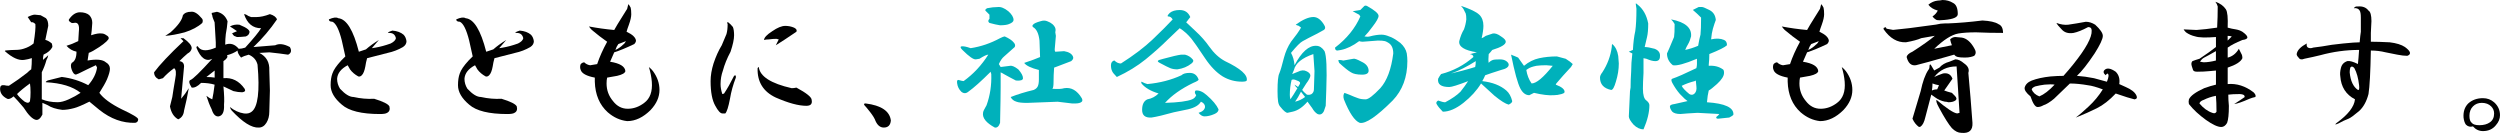
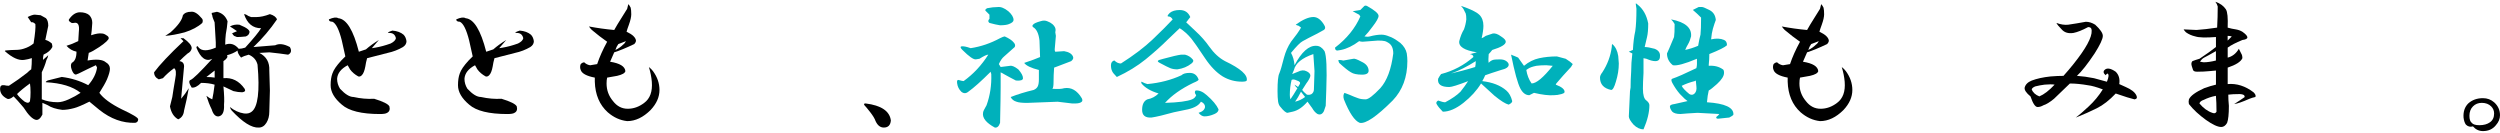
<svg xmlns="http://www.w3.org/2000/svg" id="_レイヤー_2" viewBox="0 0 1329.11 70.68">
  <defs>
    <style>.cls-1{fill:#00b1bb;}.cls-1,.cls-2{stroke-width:0px;}.cls-2{fill:#000;}</style>
  </defs>
  <g id="_レイヤー_1-2">
    <path class="cls-2" d="M47.5,8.12c1.04,1.04,1.56,2.4,1.56,4.06-.21,3.33-.42,5.52-.62,6.56,2.5-.83,4.38-1.14,5.62-.94.83,0,1.67.31,2.5.94.83.42,1.25.94,1.25,1.56,0,.83-1.67,2.4-5,4.69-2.5,1.67-4.38,2.71-5.62,3.12-.21,1.67-.42,3.02-.62,4.06,4.79-.83,8.02-.52,9.69.94,1.46.83,2.19,1.98,2.19,3.44,0,1.25-.52,3.12-1.56,5.62-.83,1.88-2.19,4.27-4.06,7.19,2.08,2.92,6.04,5.83,11.88,8.75,5.83,2.71,8.75,4.48,8.75,5.31,0,1.04-.52,1.67-1.56,1.88-6.67.21-13.02-2.08-19.06-6.88-2.29-1.88-4.06-3.33-5.31-4.38-3.75,1.88-6.46,3.02-8.12,3.44-2.29.62-4.38.94-6.25.94-3.33-.42-5.94-1.25-7.81-2.5l-2.81-1.25v6.25c-1.04,2.08-2.19,3.02-3.44,2.81-1.88-.42-4.06-2.6-6.56-6.56-2.29-2.71-4.06-4.69-5.31-5.94-1.46,1.25-2.61,1.67-3.44,1.25-2.5-1.25-3.75-3.02-3.75-5.31,0-1.46.73-2.08,2.19-1.88.83.21,1.67.31,2.5.31,3.54-2.29,6.77-4.58,9.69-6.88.83-.83,1.56-1.46,2.19-1.88.21-1.67.31-3.64.31-5.94-1.25.42-2.61.73-4.06.94-2.92.42-6.36-1.14-10.31-4.69l.31-.31c2.29-.21,4.06-.31,5.31-.31,1.67,0,3.12-.21,4.38-.62,2.08-.62,3.85-1.56,5.31-2.81.83-5.21,1.14-8.64.94-10.31-.83-.83-1.56-1.14-2.19-.94-.83-1.25-1.46-2.19-1.88-2.81,1.67-.83,2.92-1.25,3.75-1.25l3.12.31,2.81,1.56c.83.83,1.25,2.19,1.25,4.06-.42,2.08-.94,4.58-1.56,7.5,1.04.21,2.19.83,3.44,1.88.21.62.31,1.25.31,1.88-.83,1.67-2.4,3.02-4.69,4.06-.21.83-.31,1.77-.31,2.81l2.81-2.5c-.21,1.04-.52,1.88-.94,2.5-.62,2.29-1.46,4.48-2.5,6.56v14.38c2.5,1.04,5.31,1.56,8.44,1.56,1.67,0,3.64-.52,5.94-1.56,2.29-1.04,4.38-2.19,6.25-3.44-4.17-3.33-10.31-5.21-18.44-5.62-.21-.21.1-.52.94-.94l7.5-1.88c5,.62,9.69,2.08,14.06,4.38,2.71-3.12,4.27-6.25,4.69-9.38l-.62-1.25c-2.71,1.25-5.73,2.71-9.06,4.38l-1.56.62c-.83,0-1.56-.83-2.19-2.5-.62-1.67-.62-2.92,0-3.75,1.67-.83,2.5-2.81,2.5-5.94-2.08-.42-3.86-1.46-5.31-3.12,2.08-.62,4.17-1.46,6.25-2.5l.31-5c.42-3.54-.42-5.1-2.5-4.69-.83.21-1.46.11-1.88-.31-1.04-.62-1.25-1.25-.62-1.88,1.67-2.29,3.54-3.44,5.62-3.44s3.75.52,5,1.56ZM9.06,50c.83,1.25,2.19,2.61,4.06,4.06,1.46.83,2.39.73,2.81-.31.21-1.25.31-2.81.31-4.69s-.11-3.44-.31-4.69c-2.92,2.08-5.21,3.96-6.88,5.62Z" />
    <path class="cls-2" d="M101.93,25.62c-.21,1.25-.94,2.19-2.19,2.81-1.25,1.04-2.71,2.4-4.38,4.06,1.67.21,2.5,1.15,2.5,2.81-.62,6.67-1.15,12.4-1.56,17.19,1.46-1.67,2.81-3.54,4.06-5.62-.62,3.75-1.46,7.71-2.5,11.88-.21,2.29-1.25,3.86-3.12,4.69-2.29-1.25-3.75-3.54-4.38-6.88.42-1.46.83-3.12,1.25-5,.21-1.25.42-2.6.62-4.06l.94-5.62c.62-3.12.42-5-.62-5.62-2.29,1.67-4.27,3.44-5.94,5.31l-2.19.62c-1.67-.83-2.5-2.08-2.5-3.75,2.92-3.96,8.12-9.48,15.62-16.56l-1.56-1.56h1.56c2.92,2.08,4.38,3.86,4.38,5.31ZM107.24,9.69c.62.62.73,1.46.31,2.5-2.29,2.08-5.42,3.75-9.38,5-3.96,1.04-7.4,1.67-10.31,1.88.62-.42,1.56-1.04,2.81-1.88,3.96-3.54,6.14-6.56,6.56-9.06.83-1.25,2.29-1.88,4.38-1.88,1.67-.21,3.54.94,5.62,3.44ZM120.99,11.25c-.21,2.5-.52,4.79-.94,6.88-.21,1.67-.31,3.54-.31,5.62,2.71-1.04,5.1-.31,7.19,2.19,1.04,0,2.19-.21,3.44-.62,4.38-4.79,7.19-8.23,8.44-10.31-4.38,0-7.4-2.5-9.06-7.5.62,0,1.35.31,2.19.94l1.56.62h2.81c2.08,0,4.48-.52,7.19-1.56,2.08.62,3.33,1.56,3.75,2.81-3.54,5.21-7.71,10.11-12.5,14.69,3.12-.21,6.98-.52,11.56-.94,2.08-1.04,4.69-.73,7.81.94,1.04,1.88.73,3.23-.94,4.06-2.71-.42-6.04-.83-10-1.25l-5.31.31c3.75,1.88,5.52,5,5.31,9.38l.31,10.62-.31,11.25c0,2.29-.52,4.27-1.56,5.94-1.04,1.67-2.4,2.5-4.06,2.5-3.75.21-8.54-2.81-14.38-9.06-.42-.42-.73-1.04-.94-1.88,2.29,1.88,4.79,3.02,7.5,3.44,1.67.21,3.02-.1,4.06-.94,3.33-2.5,4.38-10.83,3.12-25-.62-2.5-2.19-4.27-4.69-5.31-1.67.42-3.02.94-4.06,1.56-1.25-1.46-1.88-2.71-1.88-3.75-1.46,1.04-3.33,1.88-5.62,2.5.62.83,0,1.88-1.88,3.12v9.06c4.58-.42,8.33,1.46,11.25,5.62.62,1.04.21,1.67-1.25,1.88-1.46,0-3.02-.21-4.69-.62-1.88-.83-3.65-1.67-5.31-2.5.42,4.58.52,7.81.31,9.69.21,3.75-.73,5.83-2.81,6.25-1.67.21-2.92-1.04-3.75-3.75-1.04-2.08-1.98-4.48-2.81-7.19,1.04.83,2.08,1.46,3.12,1.88.42-1.88.83-4.48,1.25-7.81-2.08-.62-4.48-.94-7.19-.94-1.88,1.88-3.54,2.71-5,2.5-1.46-2.29-1.67-3.64-.62-4.06,1.25-.42,5.1-4.17,11.56-11.25-3.33,1.67-6.15-.31-8.44-5.94.21-1.04.62-1.04,1.25,0,1.67,1.88,4.69,1.88,9.06,0v-2.81c-.21-3.75-.42-7.29-.62-10.62-.83-1.88-1.25-3.12-1.25-3.75-.21-.21-.31-.62-.31-1.25l2.81-.62c2.71.62,4.58,2.29,5.62,5ZM109.74,40.94c1.67,0,3.12.11,4.38.31v-3.75l-4.38,3.44ZM132.56,17.5c-.21.83-.83,1.46-1.88,1.88-1.88.21-3.44.31-4.69.31l-1.56-.62c-.42-.42-.73-.83-.94-1.25-.83.21,0-.21,2.5-1.25-1.46-1.04-2.71-1.88-3.75-2.5,1.46-.83,3.12-1.14,5-.94,4.17,1.67,5.94,3.12,5.31,4.38Z" />
    <path class="cls-2" d="M190.8,27.5c1.25-.42,2.5-.83,3.75-1.25,1.88-1.67,4.17-3.33,6.88-5-1.25,1.46-2.5,2.92-3.75,4.38l1.88-.31c2.5-.42,5.21-1.14,8.12-2.19,1.67-.83,2.6-1.77,2.81-2.81-.42-1.88-1.56-2.81-3.44-2.81-1.46,0-.94-.42,1.56-1.25,2.5.21,4.48.94,5.94,2.19.83.83,1.35,1.98,1.56,3.44,0,1.25-.62,2.29-1.88,3.12-2.5,1.46-5.21,2.5-8.12,3.12-3.33.83-6.98,1.77-10.94,2.81-.42,1.46-.73,2.92-.94,4.38-.42,2.29-1.04,3.86-1.88,4.69-.62.62-1.25.83-1.88.62-1.88-1.04-3.33-2.29-4.38-3.75-.62-1.04-1.04-1.77-1.25-2.19-3.54,1.88-5.42,4.27-5.62,7.19,0,1.88.52,3.65,1.56,5.31,2.71,2.92,5.1,4.38,7.19,4.38,3.75.83,7.39,1.15,10.94.94,4.79,1.46,7.5,2.81,8.12,4.06.42,1.67,0,2.81-1.25,3.44-.62.42-1.88.62-3.75.62-9.79,0-16.56-1.67-20.31-5-3.96-3.33-5.94-6.77-5.94-10.31,0-2.5.31-4.58.94-6.25.62-1.88,2.19-4.17,4.69-6.88l2.19-2.19-1.88-8.44c-1.46-5.83-3.12-9.17-5-10-1.25,0-1.88-.42-1.88-1.25,2.29-1.04,3.96-1.25,5-.62,4.38.42,8.02,6.36,10.94,17.81Z" />
    <path class="cls-2" d="M258.51,27.5c1.25-.42,2.5-.83,3.75-1.25,1.88-1.67,4.17-3.33,6.88-5-1.25,1.46-2.5,2.92-3.75,4.38l1.88-.31c2.5-.42,5.21-1.14,8.12-2.19,1.67-.83,2.6-1.77,2.81-2.81-.42-1.88-1.56-2.81-3.44-2.81-1.46,0-.94-.42,1.56-1.25,2.5.21,4.48.94,5.94,2.19.83.83,1.35,1.98,1.56,3.44,0,1.25-.62,2.29-1.88,3.12-2.5,1.46-5.21,2.5-8.12,3.12-3.33.83-6.98,1.77-10.94,2.81-.42,1.46-.73,2.92-.94,4.38-.42,2.29-1.04,3.86-1.88,4.69-.62.62-1.25.83-1.88.62-1.88-1.04-3.33-2.29-4.38-3.75-.62-1.04-1.04-1.77-1.25-2.19-3.54,1.88-5.42,4.27-5.62,7.19,0,1.88.52,3.65,1.56,5.31,2.71,2.92,5.1,4.38,7.19,4.38,3.75.83,7.39,1.15,10.94.94,4.79,1.46,7.5,2.81,8.12,4.06.42,1.67,0,2.81-1.25,3.44-.62.42-1.88.62-3.75.62-9.79,0-16.56-1.67-20.31-5-3.96-3.33-5.94-6.77-5.94-10.31,0-2.5.31-4.58.94-6.25.62-1.88,2.19-4.17,4.69-6.88l2.19-2.19-1.88-8.44c-1.46-5.83-3.12-9.17-5-10-1.25,0-1.88-.42-1.88-1.25,2.29-1.04,3.96-1.25,5-.62,4.38.42,8.02,6.36,10.94,17.81Z" />
    <path class="cls-2" d="M335.61,7.5c0,1.46-.42,3.33-1.25,5.62-.62,1.67-1.04,2.92-1.25,3.75,3.12,1.46,4.79,3.02,5,4.69,0,.62-.31,1.25-.94,1.88-4.38,2.08-7.92,3.54-10.62,4.38-1.04,2.29-1.77,3.96-2.19,5,5.21.83,7.92,2.5,8.12,5-.21,1.04-1.67,1.88-4.38,2.5l-5.31.94c-.21.83-.31,1.88-.31,3.12,0,3.54,1.14,6.67,3.44,9.38,2.08,2.71,4.69,4.06,7.81,4.06s6.04-1.04,8.75-3.12c3.12-2.29,4.48-6.04,4.06-11.25-.21-2.5-.73-5.1-1.56-7.81.83.62,1.56,1.36,2.19,2.19,2.29,3.12,3.44,6.46,3.44,10,0,3.75-1.56,7.29-4.69,10.62-3.96,3.96-8.12,5.94-12.5,5.94-3.75-.42-7.19-1.98-10.31-4.69-4.38-3.96-6.67-9.38-6.88-16.25v-2.19c-4.38-.83-6.88-2.19-7.5-4.06-.42-1.04-.42-2.08,0-3.12.62-.62,1.25-.94,1.88-.94.83.83,1.88,1.36,3.12,1.56l3.75-.62c1.25-3.75,3.02-7.71,5.31-11.88-2.71-1.88-5.42-3.96-8.12-6.25-.62-.62-1.15-1.25-1.56-1.88,4.38.83,8.85,1.46,13.44,1.88,1.04-1.88,2.29-3.96,3.75-6.25l3.12-5,.62-2.5c.42.42.83,1.04,1.25,1.88.21.83.31,1.98.31,3.44ZM327.17,26.56c1.46-.62,2.81-1.56,4.06-2.81.62-.42,1.14-1.04,1.56-1.88l-4.06,1.56c-.62.83-1.15,1.88-1.56,3.12Z" />
-     <path class="cls-2" d="M389.65,14.38c.42,1.04.62,2.5.62,4.38,0,2.08-.62,5-1.88,8.75-1.88,3.54-3.23,6.88-4.06,10-.83,2.29-1.25,4.69-1.25,7.19,0,1.67.31,3.44.94,5.31.21,0,.52-.1.94-.31,1.67-2.5,3.44-5.62,5.31-9.38.62-.42.94-.31.94.31v.62c-1.46,3.75-2.5,7.5-3.12,11.25-.83,4.38-1.67,6.98-2.5,7.81h-1.56c-1.04,0-2.29-1.35-3.75-4.06-1.67-2.92-2.5-7.29-2.5-13.12,0-2.92.52-6.04,1.56-9.38,1.25-3.75,2.71-6.98,4.38-9.69,1.25-2.92,2.08-4.89,2.5-5.94.42-1.46.62-3.23.62-5.31-.42-.83-.31-1.14.31-.94.83.62,1.67,1.46,2.5,2.5ZM420.9,46.88c.83,0,1.67-.1,2.5-.31,5.42,2.92,8.12,5.11,8.12,6.56.42,2.08-.52,3.12-2.81,3.12-4.17,0-9.58-1.46-16.25-4.38-6.67-3.12-9.9-8.33-9.69-15.62.21-.42.42-.62.62-.62.62,5,6.46,8.75,17.5,11.25ZM422.15,14.69c1.25.62,1.67,1.36,1.25,2.19-4.58,3.12-8.23,5.52-10.94,7.19l1.56-3.12-1.25-.31c-1.25,0-2.61.11-4.06.31-1.04,0-1.88.11-2.5.31,0-1.25,1.46-2.81,4.38-4.69,2.71-1.88,5-2.81,6.88-2.81,1.67,0,3.23.31,4.69.94Z" />
    <path class="cls-2" d="M473.62,64.06c-.21,2.5-1.46,3.75-3.75,3.75-1.88,0-3.33-1.15-4.38-3.44-.42-1.25-1.36-2.81-2.81-4.69-1.46-1.88-2.5-3.12-3.12-3.75-.42-.62-.21-.94.62-.94,8.33,1.04,12.81,4.06,13.44,9.06Z" />
    <path class="cls-1" d="M538.85,22.5c.83.83,1.04,1.67.62,2.5-3.12,2.71-5,4.38-5.62,5-1.04.83-1.98,2.19-2.81,4.06.21.42.52.94.94,1.56l5-.62c1.04-.21,2.5.42,4.38,1.88,1.67,1.88,2.5,3.44,2.5,4.69,0,1.04-1.25,1.46-3.75,1.25-1.67-.83-4.38-2.29-8.12-4.38v7.81c0,3.75-.11,10.11-.31,19.06-.62,1.88-1.56,2.71-2.81,2.5-4.58-2.5-6.67-5.1-6.25-7.81,0-.62.62-1.98,1.88-4.06,1.88-5.21,2.71-10.73,2.5-16.56-.21-.62-.31-1.04-.31-1.25-5,5-8.96,8.54-11.88,10.62-1.25,1.04-2.5,1.04-3.75,0-1.25-1.25-1.98-2.71-2.19-4.38-.21-1.25,0-1.88.62-1.88,1.46.42,2.39.62,2.81.62,5.21-3.75,9.58-8.44,13.12-14.06-.83,0-2.4.73-4.69,2.19l-1.88.31c-1.25.21-3.65-1.46-7.19-5-1.04-1.04-1.25-1.67-.62-1.88,1.04-.21,2.71.11,5,.94,5.42-.83,10.62-2.6,15.62-5.31,1.25-.62,2.08-.94,2.5-.94,2.29,1.04,3.85,2.08,4.69,3.12ZM536.04,5.94c1.88,1.67,2.81,3.23,2.81,4.69,0,.83-.83,1.56-2.5,2.19-1.04.42-2.61.62-4.69.62-1.46-.21-3.33-.62-5.62-1.25-.83-.62-.83-1.35,0-2.19v-2.19l-1.88-1.88c-.62-.42-.42-.94.62-1.56,2.08-.42,3.96-.62,5.62-.62,1.67-.21,3.54.52,5.62,2.19ZM561.04,15c.21.62.21,1.36,0,2.19l.31,1.88c-.21,2.5-.42,4.9-.62,7.19,0,.62.1,1.04.31,1.25l4.69-.31c2.5.42,4.06,1.36,4.69,2.81.42.83.1,1.67-.94,2.5-1.67.62-3.86,1.46-6.56,2.5-1.25.42-2.08.73-2.5.94-.21,2.71-.31,5.31-.31,7.81,0,1.88-.21,3.02-.62,3.44,2.92.21,5,.11,6.25-.31,3.75-.62,6.88,1.15,9.38,5.31.42.83.42,1.46,0,1.88-.62.62-1.88.94-3.75.94h-1.25c-1.88-.21-4.48-.52-7.81-.94-5,.21-10.42.42-16.25.62-2.71,0-4.58-.21-5.62-.62-1.46-.42-2.5-1.25-3.12-2.5,3.75-1.46,7.81-2.71,12.19-3.75,1.04-.42,1.77-1.04,2.19-1.88.42-.83.62-2.08.62-3.75v-5c-4.17-1.04-6.77-2.29-7.81-3.75,3.75-1.25,6.56-2.29,8.44-3.12l-.31-8.75c-.42-3.75-1.56-6.14-3.44-7.19-.42-.42-.42-.83,0-1.25.42-.62,1.77-1.25,4.06-1.88,1.25-.42,2.39-.42,3.44,0,2.29.83,3.75,2.08,4.38,3.75Z" />
    <path class="cls-1" d="M632.82,9.06l-2.19,2.81,5,4.69c2.92,2.71,5.31,5.42,7.19,8.12,2.5,3.54,5.31,6.15,8.44,7.81,8.33,3.96,12.19,7.4,11.56,10.31-.21.42-1.04.62-2.5.62-3.75,0-7.19-.94-10.31-2.81-3.33-2.08-6.46-5.31-9.38-9.69-3.75-5.62-6.15-9.06-7.19-10.31-1.88-2.29-3.96-4.17-6.25-5.62-1.46,1.46-3.65,3.54-6.56,6.25-3.12,3.12-6.98,6.56-11.56,10.31-4.38,3.54-9.48,6.67-15.31,9.38-1.46-1.46-2.29-2.5-2.5-3.12-.42-.83-.62-1.88-.62-3.12s.52-2.08,1.56-2.5h.31c1.04,1.04,2.19,1.56,3.44,1.56,6.88-4.38,12.5-8.64,16.88-12.81,4.38-4.17,7.92-7.71,10.62-10.62-.62-1.04-1.36-1.56-2.19-1.56s-.62-.62.62-1.88c1.25-1.04,3.02-1.56,5.31-1.56,2.71,0,4.58,1.25,5.62,3.75ZM637.19,42.19c.21.42-.73,1.04-2.81,1.88-6.46,3.12-11.46,6.67-15,10.62,7.08-.21,11.88-.83,14.38-1.88,1.04-.42,1.77-1.14,2.19-2.19-.83-1.04-.94-1.88-.31-2.5,1.88-.21,3.85.62,5.94,2.5,3.12,2.71,5.21,5.21,6.25,7.5,0,1.04-.73,1.88-2.19,2.5-1.88.83-3.65,1.25-5.31,1.25-1.04,0-2.08-.62-3.12-1.88,2.08-.62,3.23-1.67,3.44-3.12,0-1.25-.73-2.19-2.19-2.81-1.04,1.88-3.33,3.23-6.88,4.06-2.08.42-4.58.94-7.5,1.56-5.21,1.46-9.17,2.4-11.88,2.81-3.33.21-5-1.14-5-4.06s.94-4.79,2.81-5.62c2.29-.42,4.27-1.46,5.94-3.12-4.17-1.25-7.19-3.02-9.06-5.31-.21-.62-.21-.94,0-.94,1.25.62,2.29,1.04,3.12,1.25,6.67-.62,12.71-2.19,18.12-4.69.83-.83,2.29-1.25,4.38-1.25,2.29,0,3.85,1.15,4.69,3.44ZM630.01,29.06c1.67.42,3.02,1.25,4.06,2.5.62.62.42,1.36-.62,2.19-2.08,1.67-4.58,2.71-7.5,3.12-1.46,0-2.71-.21-3.75-.62-1.04-.42-2.92-1.35-5.62-2.81-1.25-.62-1.36-1.14-.31-1.56l2.19-.62c4.58-1.25,7.71-1.98,9.38-2.19h2.19Z" />
    <path class="cls-1" d="M703.85,13.12c1.04,1.46.83,2.5-.62,3.12l-2.81,1.56c-3.75,1.88-6.36,3.23-7.81,4.06-1.25.62-3.33,2.71-6.25,6.25,1.04,1.88,1.67,4.06,1.88,6.56,3.75-7.08,7.6-10.52,11.56-10.31,1.67,0,3.12.94,4.38,2.81,1.04,2.5,1.35,9.27.94,20.31l-.31,8.75-.94,2.81c-.83,1.67-1.98,2.19-3.44,1.56-1.04-.62-1.98-1.67-2.81-3.12-1.25-1.67-2.08-2.81-2.5-3.44-2.5,2.92-5.11,4.69-7.81,5.31l-2.81.62c-.83,0-2.08-1.04-3.75-3.12-.62-.62-1.04-1.56-1.25-2.81-.21-1.46-.31-3.33-.31-5.62,0-5,.31-8.12.94-9.38.62-1.46,1.46-4.27,2.5-8.44.83-3.12,2.08-5.94,3.75-8.44,2.5-3.12,4.27-5.62,5.31-7.5l-1.25-.94c-.83-.21-1.36-.42-1.56-.62,3.75-2.71,6.88-4.06,9.38-4.06,2.08,0,3.96,1.36,5.62,4.06ZM685.72,50.31c0,.83.1,1.67.31,2.5,1.04-1.46,2.29-3.44,3.75-5.94-.62-.42-1.15-1.04-1.56-1.88.62.42,1.25.83,1.88,1.25.42-.62.73-1.14.94-1.56.42-.83-.11-1.46-1.56-1.88-1.25-.62-2.19-.73-2.81-.31-.62,2.5-.94,5.11-.94,7.81ZM698.85,37.81l-.62-9.06c-6.04,2.08-9.48,4.9-10.31,8.44l-.94,2.19,3.12-1.25c1.67-.83,3.12-.94,4.38-.31,1.46.62,2.19,1.46,2.19,2.5-.21,1.04-.94,2.4-2.19,4.06-.62,1.04-1.36,2.19-2.19,3.44.42.62,1.25,1.46,2.5,2.5.83.21,1.67.11,2.5-.31.83-.62,1.25-1.46,1.25-2.5l.31-9.69ZM688.54,54.06c1.88-.42,3.64-1.25,5.31-2.5l-2.19-2.81c-1.04,2.08-2.08,3.86-3.12,5.31ZM732.91,8.44c0,1.04-1.04,2.92-3.12,5.62-1.67,2.29-3.12,4.06-4.38,5.31,1.04.21,1.98.21,2.81,0,2.29-.62,4.38-.94,6.25-.94,1.25,0,2.6.31,4.06.94,1.46.42,3.44,1.56,5.94,3.44,1.88,1.67,3.02,3.54,3.44,5.62.21,1.46.31,2.81.31,4.06,0,8.54-2.61,15.52-7.81,20.94-8.54,8.54-14.38,12.5-17.5,11.88-2.71-1.04-5.52-5.21-8.44-12.5-.42-1.46-.31-2.6.31-3.44l2.5.94c1.88.83,3.44,1.46,4.69,1.88,1.04.42,2.39.62,4.06.62,1.46,0,4.06-1.98,7.81-5.94,3.54-3.96,5.83-10.1,6.88-18.44,0-2.71-.83-4.58-2.5-5.62-.62-.42-1.25-.73-1.88-.94-.83-.21-2.08-.31-3.75-.31-3.33.21-6.04.42-8.12.62-.62,0-1.25-.1-1.88-.31-3.33,2.5-6.56,4.06-9.69,4.69l-1.88.31c-.83,0-1.25-.52-1.25-1.56,6.25-4.79,10.73-10.31,13.44-16.56l-.62-.94c-1.25-.62-2.4-1.25-3.44-1.88,2.5-.42,3.85-.62,4.06-.62l2.19-2.19c.42-.21.83-.21,1.25,0,4.17,2.29,6.25,4.06,6.25,5.31ZM723.85,32.81c2.29,1.04,3.54,2.5,3.75,4.38.21,1.67-.94,2.5-3.44,2.5-2.71,0-4.69-.42-5.94-1.25-1.46-.83-3.54-2.5-6.25-5-.42-.83-.52-1.35-.31-1.56,1.04,0,1.88.11,2.5.31l5.31-.94c.62-.21,2.08.31,4.38,1.56Z" />
    <path class="cls-1" d="M786.46,7.81c1.46,1.46,2.19,3.44,2.19,5.94,0,1.67-.31,3.86-.94,6.56.62-.21,1.35-.62,2.19-1.25,1.25-.42,2.5-.83,3.75-1.25,1.25-.21,2.71.31,4.38,1.56,1.67,1.04,2.5,1.98,2.5,2.81,0,1.46-2.4,2.92-7.19,4.38-.62.83-1.25,1.56-1.88,2.19-.21,2.08-.21,3.65,0,4.69.42-.62,1.14-1.14,2.19-1.56.62-.21,1.88-.31,3.75-.31,1.46,0,2.6.31,3.44.94.83.62,1.25,1.25,1.25,1.88,0,1.25-1.36,2.19-4.06,2.81-3.96,1.25-6.77,2.19-8.44,2.81-.42,1.04-.94,2.08-1.56,3.12,5.42.62,9.69,2.29,12.81,5,1.46,1.25,2.5,3.12,3.12,5.62,0,.62-.62,1.25-1.88,1.88-1.67-.42-4.17-1.98-7.5-4.69-2.71-2.5-5.11-4.69-7.19-6.56-2.29,3.75-5.42,7.19-9.38,10.31-3.96,3.12-7.61,4.69-10.94,4.69-1.46-1.46-2.5-2.71-3.12-3.75-.62-.83-.42-1.56.62-2.19,1.67.62,2.92.94,3.75.94,3.54-1.88,6.25-3.75,8.12-5.62,1.67-2.08,3.02-3.96,4.06-5.62-5.42,2.08-8.75,3.12-10,3.12-4.38,0-6.36-1.46-5.94-4.38.42-.83.94-1.67,1.56-2.5,6.46-1.67,12.19-4.69,17.19-9.06,0-.83-.62-1.35-1.88-1.56l3.75-.94c-6.67-1.04-9.79-3.02-9.38-5.94.62-2.5,1.46-4.58,2.5-6.25.62-1.67,1.04-3.44,1.25-5.31,0-1.46-.11-2.5-.31-3.12-.42-.83-.83-1.67-1.25-2.5-.21-.21-.62-.73-1.25-1.56,5,1.67,8.23,3.23,9.69,4.69ZM771.46,39.06c4.38-1.04,7.6-1.88,9.69-2.5l3.12-.94c.21-.83.31-1.88.31-3.12-4.58,2.92-8.96,5.11-13.12,6.56ZM810.21,35c2.5-2.08,5.21-3.44,8.12-4.06,2.92-.62,6.04-.94,9.38-.94l4.69,1.25c1.67,1.04,2.92,1.98,3.75,2.81l-.94,1.56c-2.92,3.12-5.52,6.04-7.81,8.75l-.31.62c3.33,1.25,4.89,2.61,4.69,4.06-.21.42-.73.73-1.56.94-1.46.42-2.81.62-4.06.62-2.71.21-6.25-.21-10.62-1.25l-2.5,1.25c-1.88,0-3.44-1.14-4.69-3.44-1.46-2.71-3.12-8.75-5-18.12,1.46.62,1.98.83,1.56.62l2.19.94c.83,1.25,1.88,2.71,3.12,4.38ZM816.77,35c-2.08.42-3.54.94-4.38,1.56l-.94.62c.42,2.71,1.35,5.11,2.81,7.19,2.5,0,6.25-3.12,11.25-9.38l-3.44-.31c-2.08,0-3.86.11-5.31.31Z" />
    <path class="cls-1" d="M860.32,29.69c.21,2.08.31,3.44.31,4.06,0,3.12-.52,6.36-1.56,9.69-.83,2.92-1.67,4.38-2.5,4.38-3.96-.83-5.94-3.02-5.94-6.56,0-.83.42-1.77,1.25-2.81,2.71-4.17,4.38-8.64,5-13.44,0-1.04.1-1.56.31-1.56,1.67,1.46,2.71,3.54,3.12,6.25ZM876.26,12.5c0,3.12-.21,5.52-.62,7.19-.21.83-.62,2.61-1.25,5.31,1.25,0,3.02.31,5.31.94,2.08.83,3.02,2.19,2.81,4.06,0,1.67-.83,2.5-2.5,2.5-1.25,0-2.81-.42-4.69-1.25l-1.56-.31v7.81c-.21,3.33-.31,6.15-.31,8.44,0,3.33.62,5.42,1.88,6.25,1.04.83,1.56,1.67,1.56,2.5,0,3.75-1.04,8.02-3.12,12.81-1.88,0-3.65-.83-5.31-2.5-1.67-1.88-2.5-3.33-2.5-4.38.21-4.38.42-8.85.62-13.44l.31-1.88c0-2.5.1-5.31.31-8.44,0-3.12.21-6.35.62-9.69l-1.88-.94,2.19-.94c.21-3.96.62-7.29,1.25-10,.42-2.92.62-6.88.62-11.88l-.31-2.19c-.21-.83.1-.83.94,0,2.92,2.29,4.79,5.62,5.62,10ZM905.01,3.75c.42,0,1.67.52,3.75,1.56,2.08,1.04,3.23,2.81,3.44,5.31-.42,1.04-.94,2.61-1.56,4.69-.42,1.46-.73,3.33-.94,5.62,2.71-.62,5-.52,6.88.31,1.04.42,1.56,1.36,1.56,2.81-1.04,1.04-4.17,2.61-9.38,4.69,0,1.88-.11,3.75-.31,5.62v.62c2.92-.21,5.42.42,7.5,1.88.42.21.62.83.62,1.88,0,1.67-1.25,3.65-3.75,5.94-2.08,1.88-3.54,3.02-4.38,3.44-.42,1.67-.73,3.75-.94,6.25,9.58.62,14.27,2.81,14.06,6.56-.21.42-.94.94-2.19,1.56-2.5.21-4.48.42-5.94.62-.83,0-1.15-.31-.94-.94.83-.62,1.35-1.14,1.56-1.56l-11.56-.62c-3.96.21-6.98.42-9.06.62-2.08,0-3.54-.42-4.38-1.25-.83-1.04-1.25-1.98-1.25-2.81,0-.62.83-1.04,2.5-1.25,2.08-.42,4.38-.94,6.88-1.56l-1.56-1.25c-1.04-1.04-1.88-1.88-2.5-2.5-1.46-1.67-2.81-3.64-4.06-5.94-.62-1.25-.62-1.98,0-2.19,2.5-.83,6.77-2.71,12.81-5.62.21-.83.31-1.56.31-2.19v-2.81c-6.46,2.71-10.73,3.86-12.81,3.44-2.08-1.67-3.12-3.75-3.12-6.25l1.25-2.81c1.25-2.92,2.08-4.89,2.5-5.94.21-1.25.31-3.54.31-6.88-.42-.83-1.04-1.67-1.88-2.5,7.5,1.46,11.04,4.48,10.62,9.06-.42,1.67-.94,3.02-1.56,4.06-.62,1.04-1.15,2.08-1.56,3.12,2.08-.42,4.38-1.14,6.88-2.19.42-2.5.83-4.48,1.25-5.94.21-1.88.31-4.89.31-9.06-1.67-1.67-3.12-3.02-4.38-4.06l3.12-1.56h1.88ZM894.07,45.62c.42,1.04,1.77,2.5,4.06,4.38,1.04.62,1.98.52,2.81-.31s1.14-2.08.94-3.75l-.31-3.12-.62.31c-2.5.62-4.79,1.46-6.88,2.5Z" />
    <path class="cls-2" d="M969.79,7.5c0,1.46-.42,3.33-1.25,5.62-.62,1.67-1.04,2.92-1.25,3.75,3.12,1.46,4.79,3.02,5,4.69,0,.62-.31,1.25-.94,1.88-4.38,2.08-7.92,3.54-10.62,4.38-1.04,2.29-1.77,3.96-2.19,5,5.21.83,7.92,2.5,8.12,5-.21,1.04-1.67,1.88-4.38,2.5l-5.31.94c-.21.83-.31,1.88-.31,3.12,0,3.54,1.14,6.67,3.44,9.38,2.08,2.71,4.69,4.06,7.81,4.06s6.04-1.04,8.75-3.12c3.12-2.29,4.48-6.04,4.06-11.25-.21-2.5-.73-5.1-1.56-7.81.83.62,1.56,1.36,2.19,2.19,2.29,3.12,3.44,6.46,3.44,10,0,3.75-1.56,7.29-4.69,10.62-3.96,3.96-8.12,5.94-12.5,5.94-3.75-.42-7.19-1.98-10.31-4.69-4.38-3.96-6.67-9.38-6.88-16.25v-2.19c-4.38-.83-6.88-2.19-7.5-4.06-.42-1.04-.42-2.08,0-3.12.62-.62,1.25-.94,1.88-.94.83.83,1.88,1.36,3.12,1.56l3.75-.62c1.25-3.75,3.02-7.71,5.31-11.88-2.71-1.88-5.42-3.96-8.12-6.25-.62-.62-1.15-1.25-1.56-1.88,4.38.83,8.85,1.46,13.44,1.88,1.04-1.88,2.29-3.96,3.75-6.25l3.12-5,.62-2.5c.42.42.83,1.04,1.25,1.88.21.83.31,1.98.31,3.44ZM961.35,26.56c1.46-.62,2.81-1.56,4.06-2.81.62-.42,1.14-1.04,1.56-1.88l-4.06,1.56c-.62.83-1.15,1.88-1.56,3.12Z" />
-     <path class="cls-2" d="M1062.4,12.81c1.67.62,2.5,2.19,2.5,4.69-4.79,0-9.58-.1-14.38-.31-3.75,0-6.88.21-9.38.62-3.54.62-7.81,3.33-12.81,8.12,2.92-.62,6.04-1.25,9.38-1.88-.42-1.04-.73-2.08-.94-3.12.83-.83,1.77-1.25,2.81-1.25l3.44.31c2.5.42,4.69,2.29,6.56,5.62,1.04,1.67,1.04,3.02,0,4.06-.42.21-1.04.42-1.88.62-.83.21-1.88.31-3.12.31-1.67,0-2.92-.1-3.75-.31-.83-.21-1.46-.62-1.88-1.25-11.67,3.33-18.44,5.21-20.31,5.62-2.5.42-4.17-1.04-5-4.38.21-1.04,1.25-1.98,3.12-2.81,5.21-3.33,9.17-6.14,11.88-8.44l-7.19,1.25c-1.88.83-4.58,1.56-8.12,2.19-4.58.21-8.54-2.08-11.88-6.88-.21-.62,0-.94.62-.94.21-.42.52-.21.94.62l3.44.62,8.75-.94c4.58-.62,9.27-1.25,14.06-1.88,1.67-.42,3.23-.62,4.69-.62h1.56c5.62-.21,11.77-.73,18.44-1.56,3.96.21,6.77.83,8.44,1.88ZM1044.27,33.75c2.08,1.46,2.81,3.12,2.19,5,.83,8.96,1.56,17.81,2.19,26.56.21,3.96-1.77,5.73-5.94,5.31-1.67,0-3.33-.83-5-2.5-1.67-1.88-3.96-5.52-6.88-10.94-1.25-2.29-1.67-3.64-1.25-4.06,5.42,4.58,9.06,6.98,10.94,7.19l1.25-.31c-.42-5.83-.94-14.06-1.56-24.69-5,0-8.96,1.88-11.88,5.62,1.25-.62,2.81-1.25,4.69-1.88,2.5-.42,4.17.52,5,2.81l-4.38,6.25c1.04.42,2.39.83,4.06,1.25l1.56,1.56c1.04,1.04,1.14,1.88.31,2.5-.83.62-2.08.94-3.75.94-.62-.21-1.25-.31-1.88-.31-1.88-.42-3.54-1.14-5-2.19l-2.19-1.56c-.83,3.33-1.88,7.29-3.12,11.88-.62,2.71-1.46,4.38-2.5,5,0,.21-.31.31-.94.31-1.46-1.04-2.61-2.5-3.44-4.38,1.46-5,2.92-9.89,4.38-14.69,1.04-5,2.39-8.75,4.06-11.25.42-.42.62-1.04.62-1.88s.21-1.14.62-.94l1.88,3.12,2.81-1.56c1.25-1.46,3.02-2.5,5.31-3.12,1.04-.42,2.08-.83,3.12-1.25,1.46,0,3.02.73,4.69,2.19ZM1038.34,1.56c1.67.83,2.5,2.81,2.5,5.94,0,1.67-2.4,2.71-7.19,3.12-1.88.21-3.23.21-4.06,0-.83-.42-1.56-1.04-2.19-1.88,1.25-.83,2.19-1.88,2.81-3.12-2.29-.62-3.96-1.67-5-3.12,1.46-1.25,3.12-1.98,5-2.19.62,0,1.46-.1,2.5-.31,2.08,0,3.96.52,5.62,1.56ZM1030.84,45.31c-1.25-.21-2.4-.52-3.44-.94,0,1.25-.11,2.5-.31,3.75.83-.42,1.77-.62,2.81-.62l.94-2.19Z" />
    <path class="cls-2" d="M1113.89,13.12c2.71,2.5,4.06,4.48,4.06,5.94,0,1.67-1.46,4.79-4.38,9.38-3.75,5.62-6.88,9.58-9.38,11.88,2.92.21,5.94.62,9.06,1.25,1.67.42,3.96,1.04,6.88,1.88,1.04-2.5,1.14-3.96.31-4.38-.42.21-.73.52-.94.94-1.25-1.04-1.46-1.98-.62-2.81,1.25-1.25,3.23-.94,5.94.94,1.67,1.67,2.29,3.86,1.88,6.56l3.44,1.56c2.92,1.25,4.79,2.71,5.62,4.38.62,1.25.31,1.98-.94,2.19-1.88-.42-5.21-1.46-10-3.12-3.33,3.54-6.67,6.15-10,7.81-3.33,1.67-7.08,3.33-11.25,5,1.67-1.25,3.96-3.23,6.88-5.94,2.92-2.71,5.42-5.73,7.5-9.06-3.33-1.25-5.94-1.98-7.81-2.19-3.54-.62-6.77-.94-9.69-.94l-8.44,8.12c-2.29,1.88-4.17,3.02-5.62,3.44-1.04.62-2.08.94-3.12.94-1.25,0-2.5-1.88-3.75-5.62-2.29-1.88-3.33-3.44-3.12-4.69.42-1.67,1.67-2.92,3.75-3.75,2.71-1.04,6.04-1.77,10-2.19,2.5-.21,4.79-.31,6.88-.31,1.88-2.08,3.64-4.17,5.31-6.25,6.67-8.33,9.89-14.27,9.69-17.81,0-1.25-.62-1.88-1.88-1.88-3.12,1.67-5.73,2.71-7.81,3.12-2.71.42-4.79-.21-6.25-1.88-1.46-1.46-2.4-2.6-2.81-3.44,2.29.83,4.38,1.15,6.25.94,2.92-.42,6.04-.94,9.38-1.56,1.67,0,3.33.52,5,1.56ZM1082.02,45.94c-1.04.42-1.67.94-1.88,1.56.62,1.67,1.98,2.92,4.06,3.75,2.5-1.04,5.21-3.12,8.12-6.25-1.25-.21-3.02-.21-5.31,0-1.67.21-3.33.52-5,.94Z" />
    <path class="cls-2" d="M1183.39,5c.83,1.25,1.14,4.48.94,9.69,1.46.42,2.92.73,4.38.94,1.25.21,2.39.62,3.44,1.25,3.54,2.5,3.54,3.96,0,4.38-3.54,1.46-6.15,2.81-7.81,4.06v5.31c2.5-.62,4.48-2.19,5.94-4.69.42.83.83,1.67,1.25,2.5.42.62.62,1.46.62,2.5-.83,1.88-3.44,3.54-7.81,5v8.75c4.79-.42,9.38,1.04,13.75,4.38,1.04,1.04,1.35,1.88.94,2.5-1.04.21-2.08.52-3.12.94-3.75,1.67-6.46,2.61-8.12,2.81,2.29-1.46,4.17-2.71,5.62-3.75l-.31-.94c-.62-.42-1.46-.62-2.5-.62-2.5,0-4.48.11-5.94.31,0,1.88.1,3.86.31,5.94,0,4.38-.31,7.39-.94,9.06-.83,1.46-1.88,2.19-3.12,2.19-1.88,0-4.58-1.25-8.12-3.75-3.75-2.71-6.77-5.52-9.06-8.44-.21-.83-.21-1.67,0-2.5.83-1.88,3.54-3.85,8.12-5.94,2.29-.83,4.38-1.46,6.25-1.88v-7.5l-3.44.31c-2.08.21-4.27.31-6.56.31-1.25,0-1.98-.31-2.19-.94l-.62-1.88c-.42-1.25-.31-2.19.31-2.81,1.04-.42,2.29-.83,3.75-1.25,3.75-2.5,6.67-4.58,8.75-6.25v-5.31c-5.42.42-9.06.31-10.94-.31-1.88-.42-3.54-1.14-5-2.19-.62-.62-1.04-1.14-1.25-1.56l6.88.31c3.12-.21,6.77-.62,10.94-1.25.21-3.75.31-7.5.31-11.25-.21-.83-.62-1.67-1.25-2.5,2.5.83,4.38,2.19,5.62,4.06ZM1171.51,53.12c-1.25.42-1.98,1.04-2.19,1.88,2.08,2.5,4.38,4.17,6.88,5,1.04.42,1.77.21,2.19-.62,0-3.33-.11-6.14-.31-8.44-2.29.42-4.48,1.15-6.56,2.19ZM1171.83,30.62c-.83.42-1.56,1.15-2.19,2.19l1.88.31c1.88,0,4.06-.31,6.56-.94v-5c-2.92,1.67-5,2.81-6.25,3.44ZM1186.51,19.38c-.62-.21-1.36-.31-2.19-.31v2.5l2.19-2.19Z" />
-     <path class="cls-2" d="M1259.2,5.62c1.04.62,1.56,2.5,1.56,5.62l-.31,6.25v4.69c2.71,0,6.04.11,10,.31,3.54.42,6.25,1.25,8.12,2.5,3.12,2.29,3.54,3.86,1.25,4.69-1.46,0-3.23-.21-5.31-.62-2.29-.42-4.38-.83-6.25-1.25-2.5-.62-5.11-.94-7.81-.94-.21,11.46-.62,19.17-1.25,23.12-1.04,3.96-2.71,6.98-5,9.06-2.71,2.29-4.58,3.65-5.62,4.06-1.67.62-3.44,1.46-5.31,2.5-1.88.83-2.19.73-.94-.31,6.04-4.38,9.27-8.54,9.69-12.5-4.79-2.5-7.4-6.56-7.81-12.19-.21-1.25-.11-2.71.31-4.38.42-1.88,1.56-3.12,3.44-3.75,1.25-.21,3.12.31,5.62,1.56.21-1.88.42-4.38.62-7.5-6.88,0-13.75.94-20.62,2.81-2.5.62-5.31,1.25-8.44,1.88-1.46.62-2.5.42-3.12-.62-.83-.83-1.15-1.56-.94-2.19.42-1.88,2.19-3.64,5.31-5.31-.21,1.04,0,1.77.62,2.19.83.42,1.77.42,2.81,0l4.69-.62c3.12-.62,6.88-1.14,11.25-1.56,4.17-.42,7.08-.62,8.75-.62.21-2.5.42-4.38.62-5.62v-7.5c0-1.88-.21-3.12-.62-3.75-.62-1.04-1.67-1.46-3.12-1.25.42-.62.94-.94,1.56-.94h.62c2.5-.21,4.38.52,5.62,2.19ZM1249.2,38.44c.42,4.58,1.88,7.71,4.38,9.38.62.21.83-.62.62-2.5-.42-3.75-1.25-6.77-2.5-9.06-.83-1.04-1.56-1.14-2.19-.31-.21.83-.31,1.67-.31,2.5Z" />
    <path class="cls-2" d="M1325.99,54.38c2.08,1.88,3.12,4.17,3.12,6.88,0,1.88-.73,3.64-2.19,5.31-1.67,2.08-3.96,3.12-6.88,3.12-2.08,0-3.86-.83-5.31-2.5-1.46.42-2.71.1-3.75-.94-.62-.83-1.04-2.08-1.25-3.75-.21-3.12.62-5.62,2.5-7.5,2.08-1.88,4.69-2.81,7.81-2.81,2.29,0,4.27.73,5.94,2.19ZM1314.74,56.56c-1.25,1.25-1.88,2.92-1.88,5,0,1.88.42,3.12,1.25,3.75.62.83,1.98,1.25,4.06,1.25,2.29,0,4.17-.52,5.62-1.56,1.46-1.04,2.19-2.6,2.19-4.69,0-1.46-.52-2.71-1.56-3.75-1.25-1.25-2.92-1.88-5-1.88-1.88,0-3.44.62-4.69,1.88Z" />
  </g>
</svg>